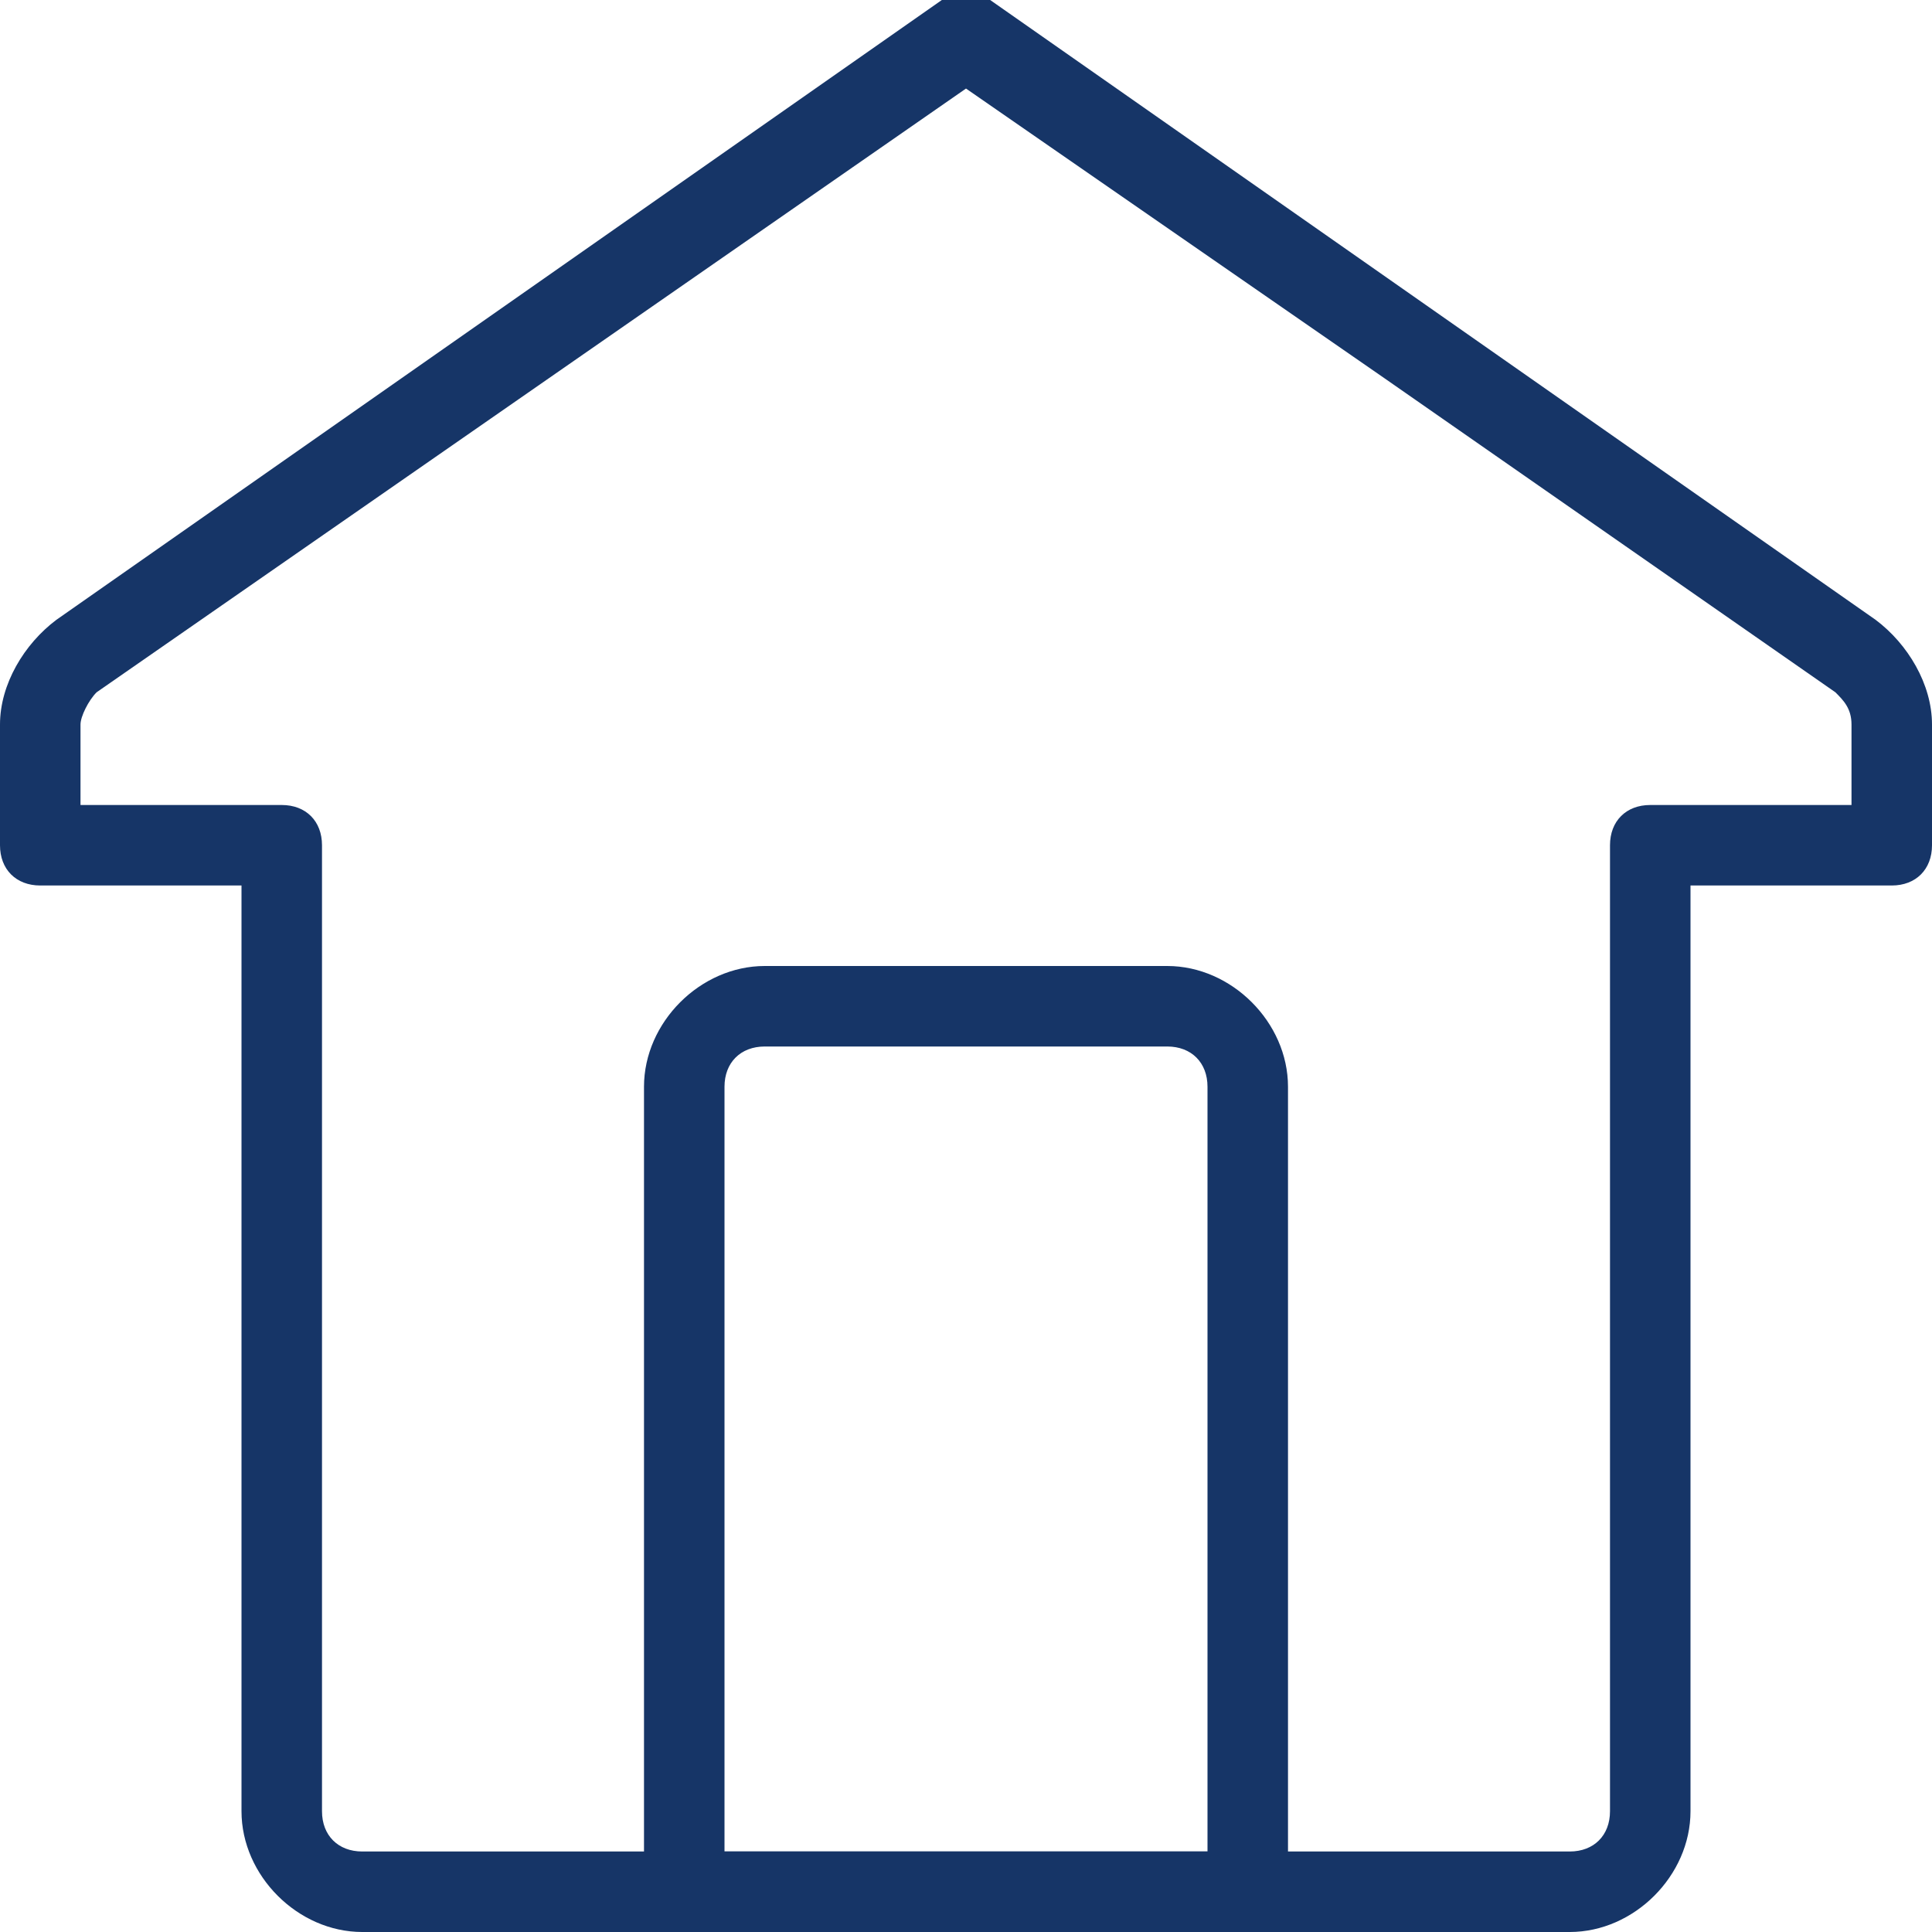
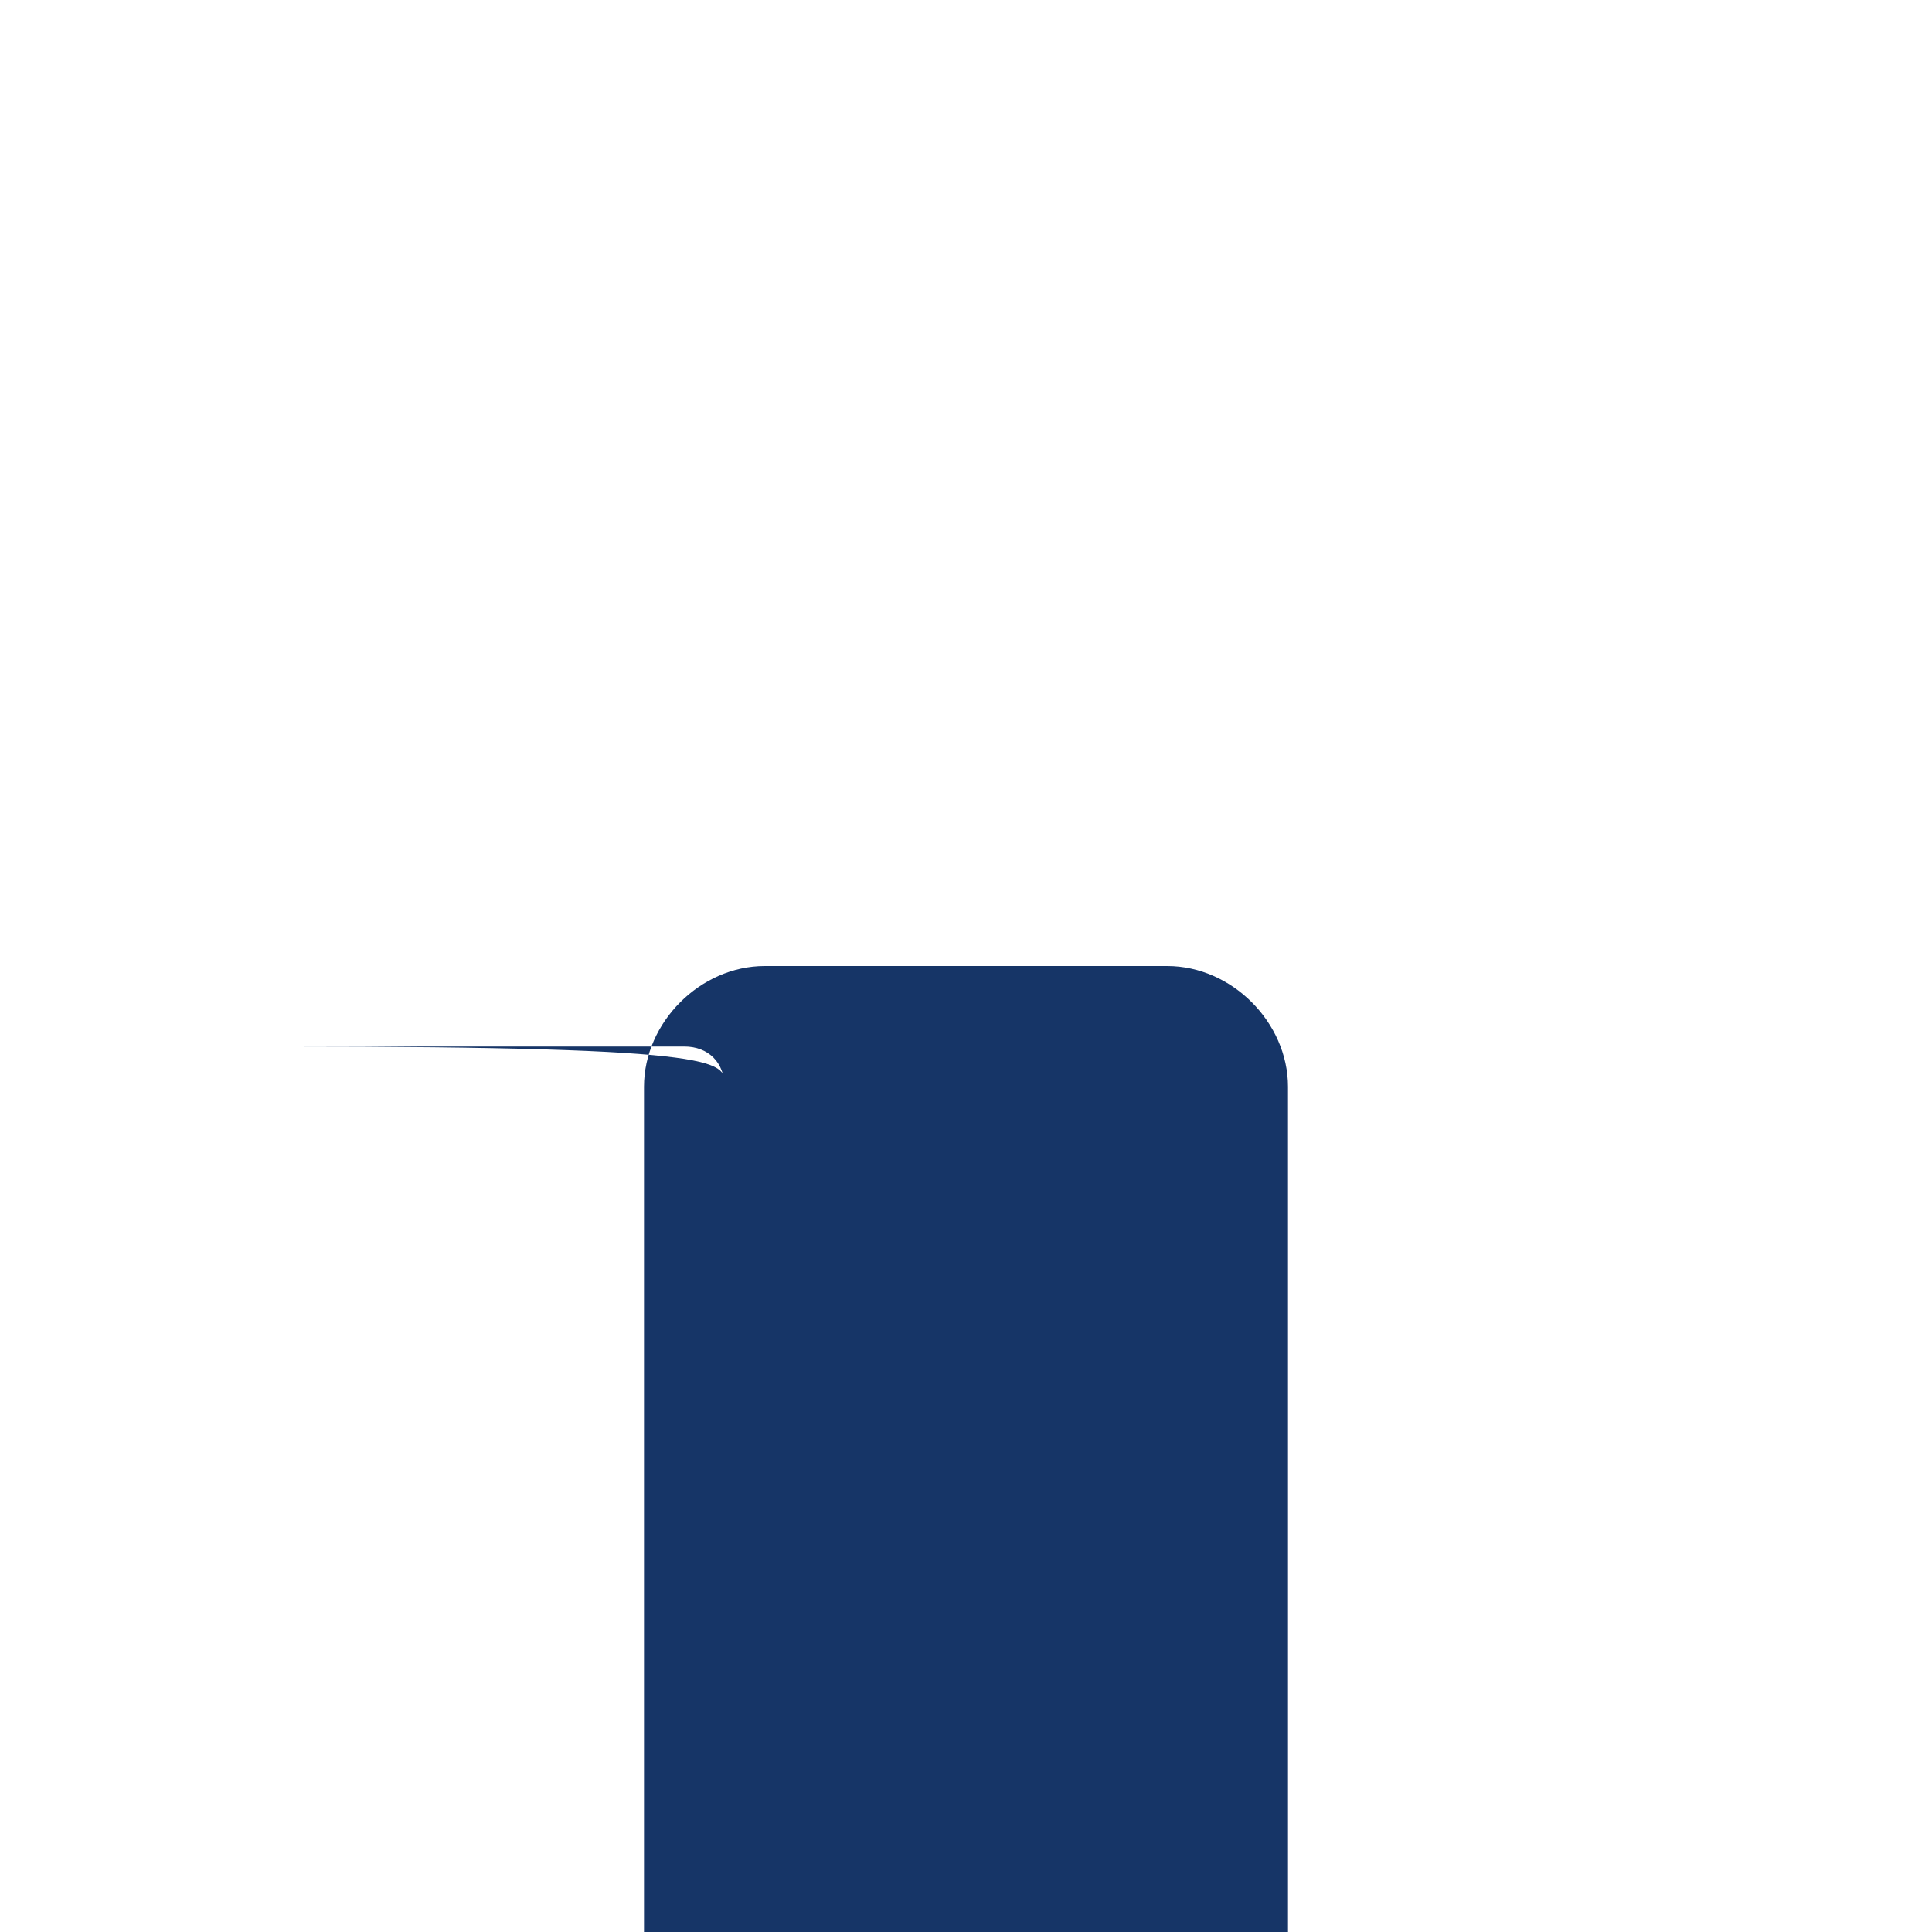
<svg xmlns="http://www.w3.org/2000/svg" version="1.1" id="Isolation_Mode" x="0px" y="0px" viewBox="0 0 24 24" style="enable-background:new 0 0 24 24;" xml:space="preserve">
  <style type="text/css">
	.st0{fill:#163567;}
</style>
  <g>
-     <path class="st0" d="M16,24H8V13.5C8,12.7,8.7,12,9.5,12h5c0.8,0,1.5,0.7,1.5,1.5V24z M9,23h6v-9.5c0-0.3-0.2-0.5-0.5-0.5h-5   C9.2,13,9,13.2,9,13.5V23z" />
-     <path class="st0" d="M19.5,24h-15C3.7,24,3,23.3,3,22.5V11H0.5C0.2,11,0,10.8,0,10.5V9c0-0.5,0.3-1,0.7-1.3l11-7.7   c0.2-0.1,0.4-0.1,0.6,0l11,7.7C23.7,8,24,8.5,24,9v1.5c0,0.3-0.2,0.5-0.5,0.5H21v11.5C21,23.3,20.3,24,19.5,24z M1,10h2.5   C3.8,10,4,10.2,4,10.5v12C4,22.8,4.2,23,4.5,23h15c0.3,0,0.5-0.2,0.5-0.5v-12c0-0.3,0.2-0.5,0.5-0.5H23V9c0-0.2-0.1-0.3-0.2-0.4   l-5.6-3.9l0,0L12,1.1L1.2,8.6C1.1,8.7,1,8.9,1,9V10z" />
+     <path class="st0" d="M16,24H8V13.5C8,12.7,8.7,12,9.5,12h5c0.8,0,1.5,0.7,1.5,1.5V24z M9,23v-9.5c0-0.3-0.2-0.5-0.5-0.5h-5   C9.2,13,9,13.2,9,13.5V23z" />
  </g>
</svg>